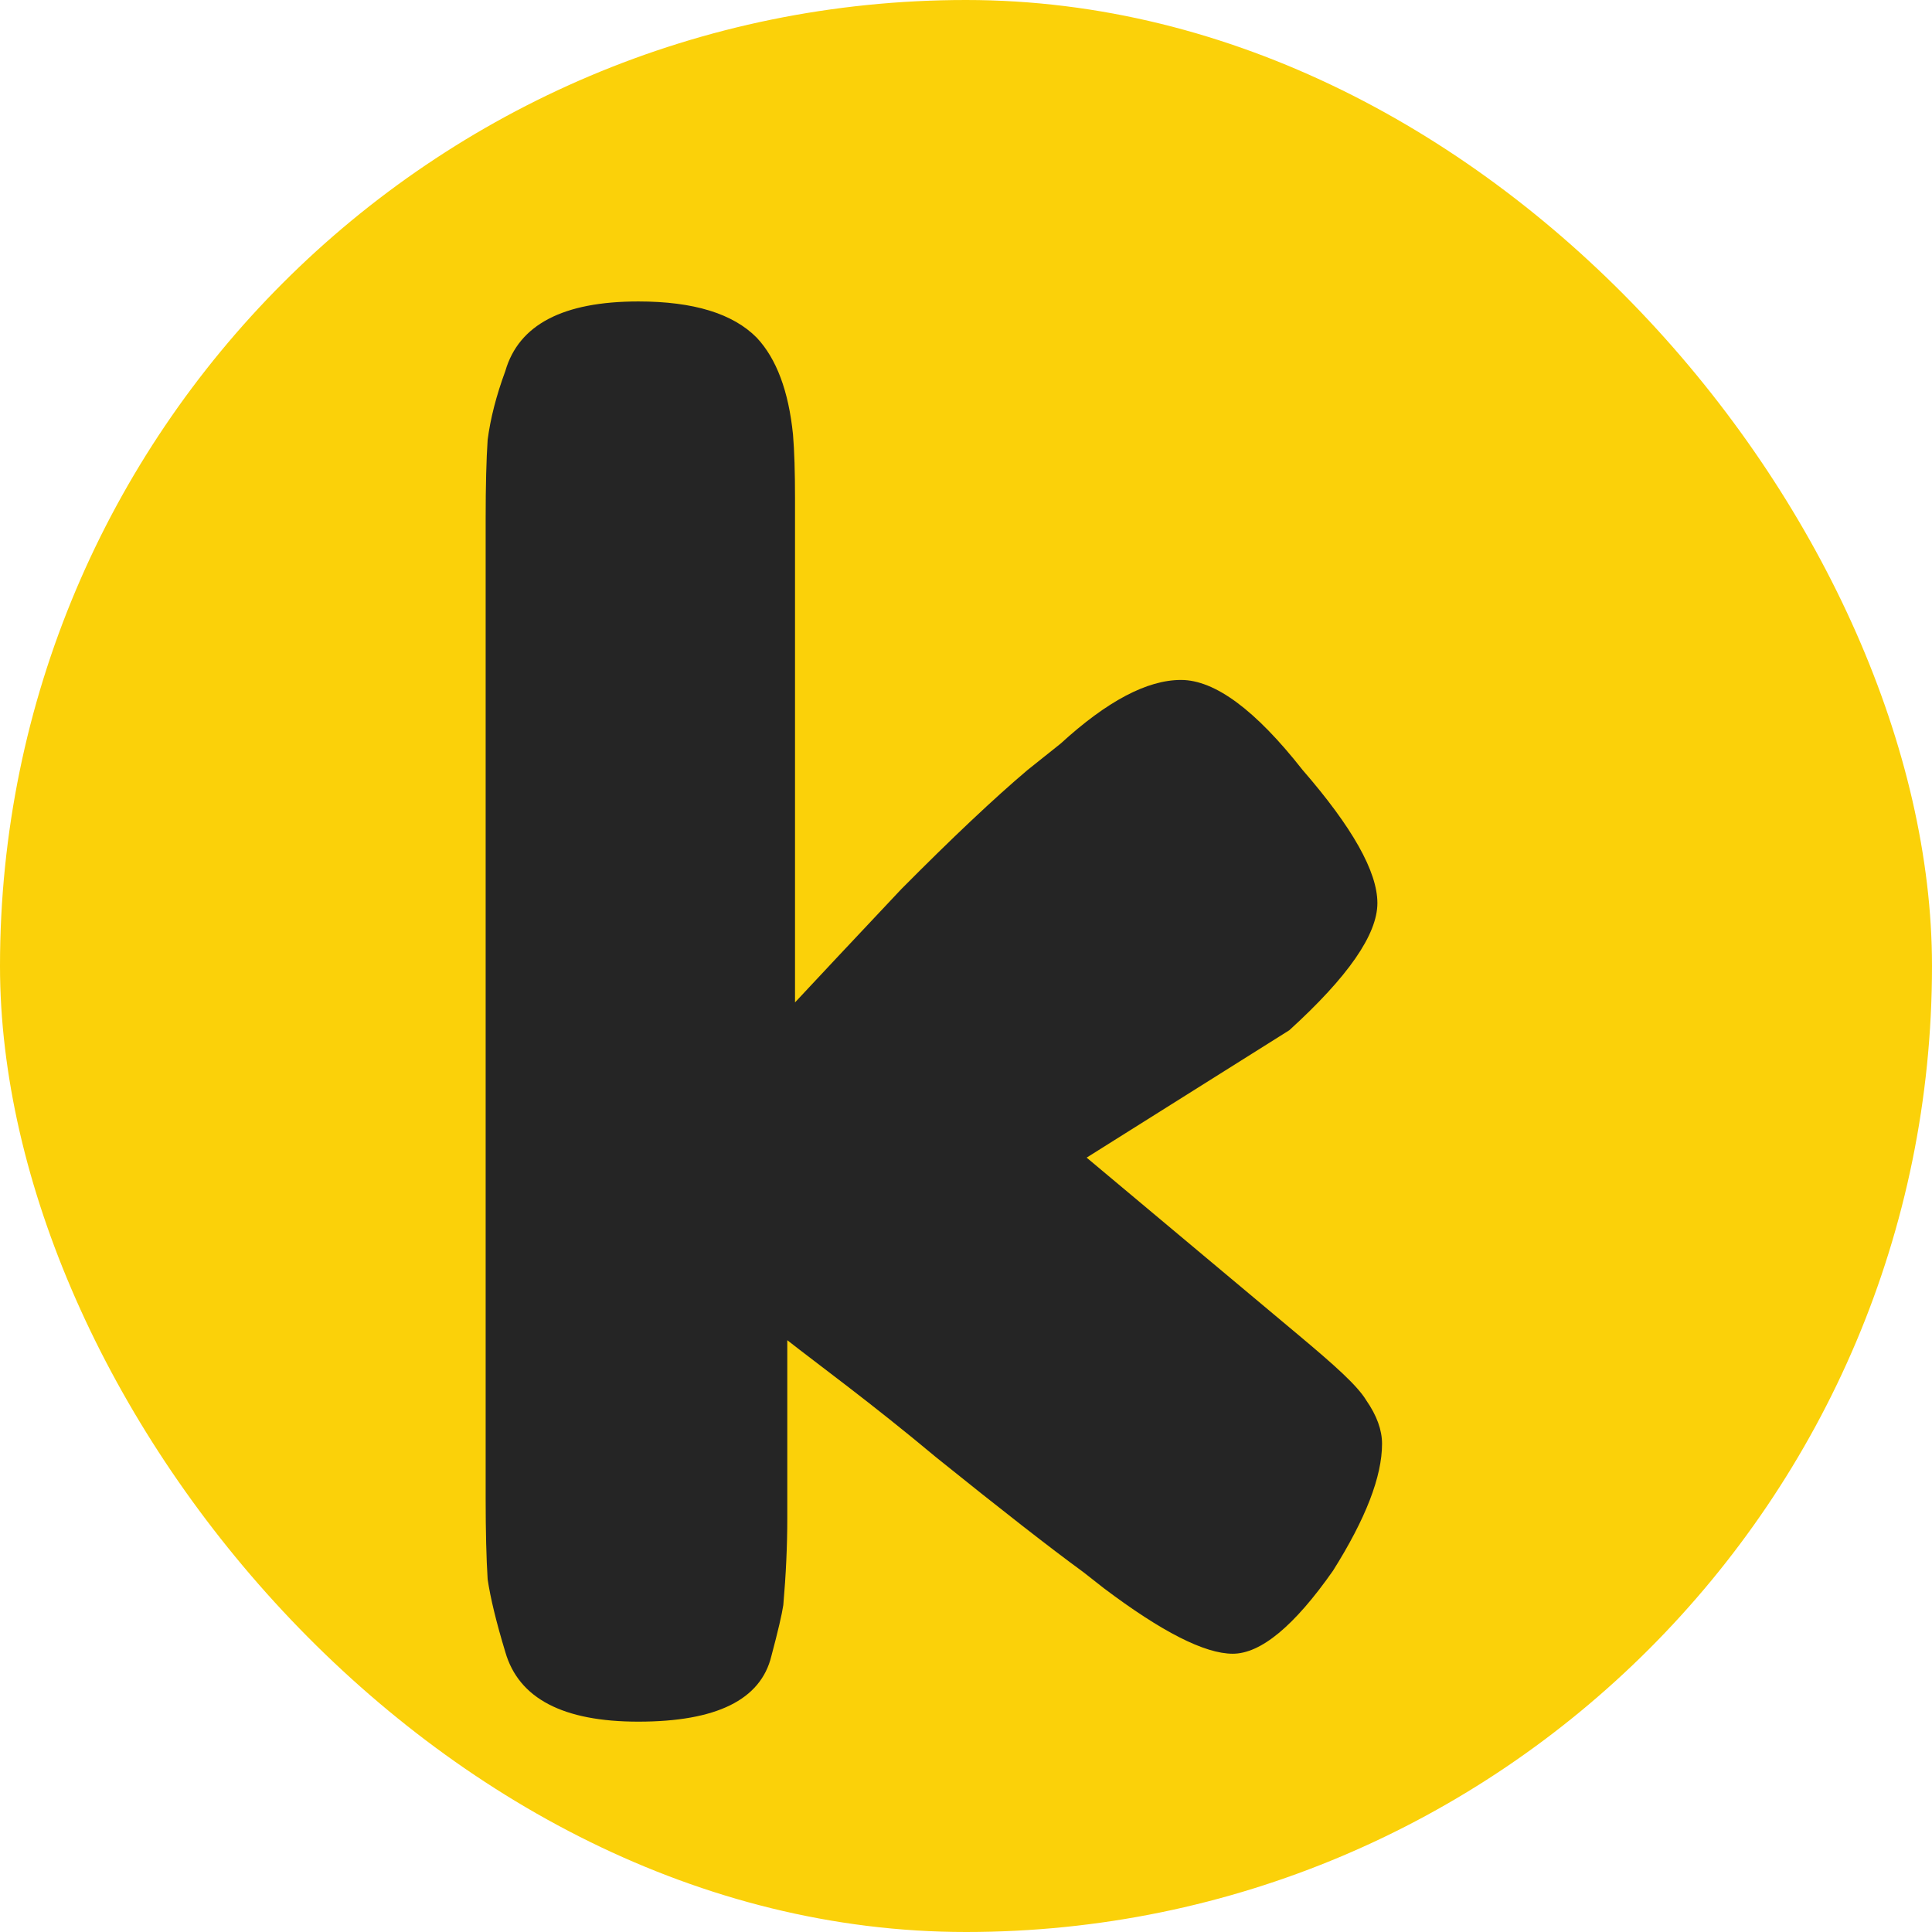
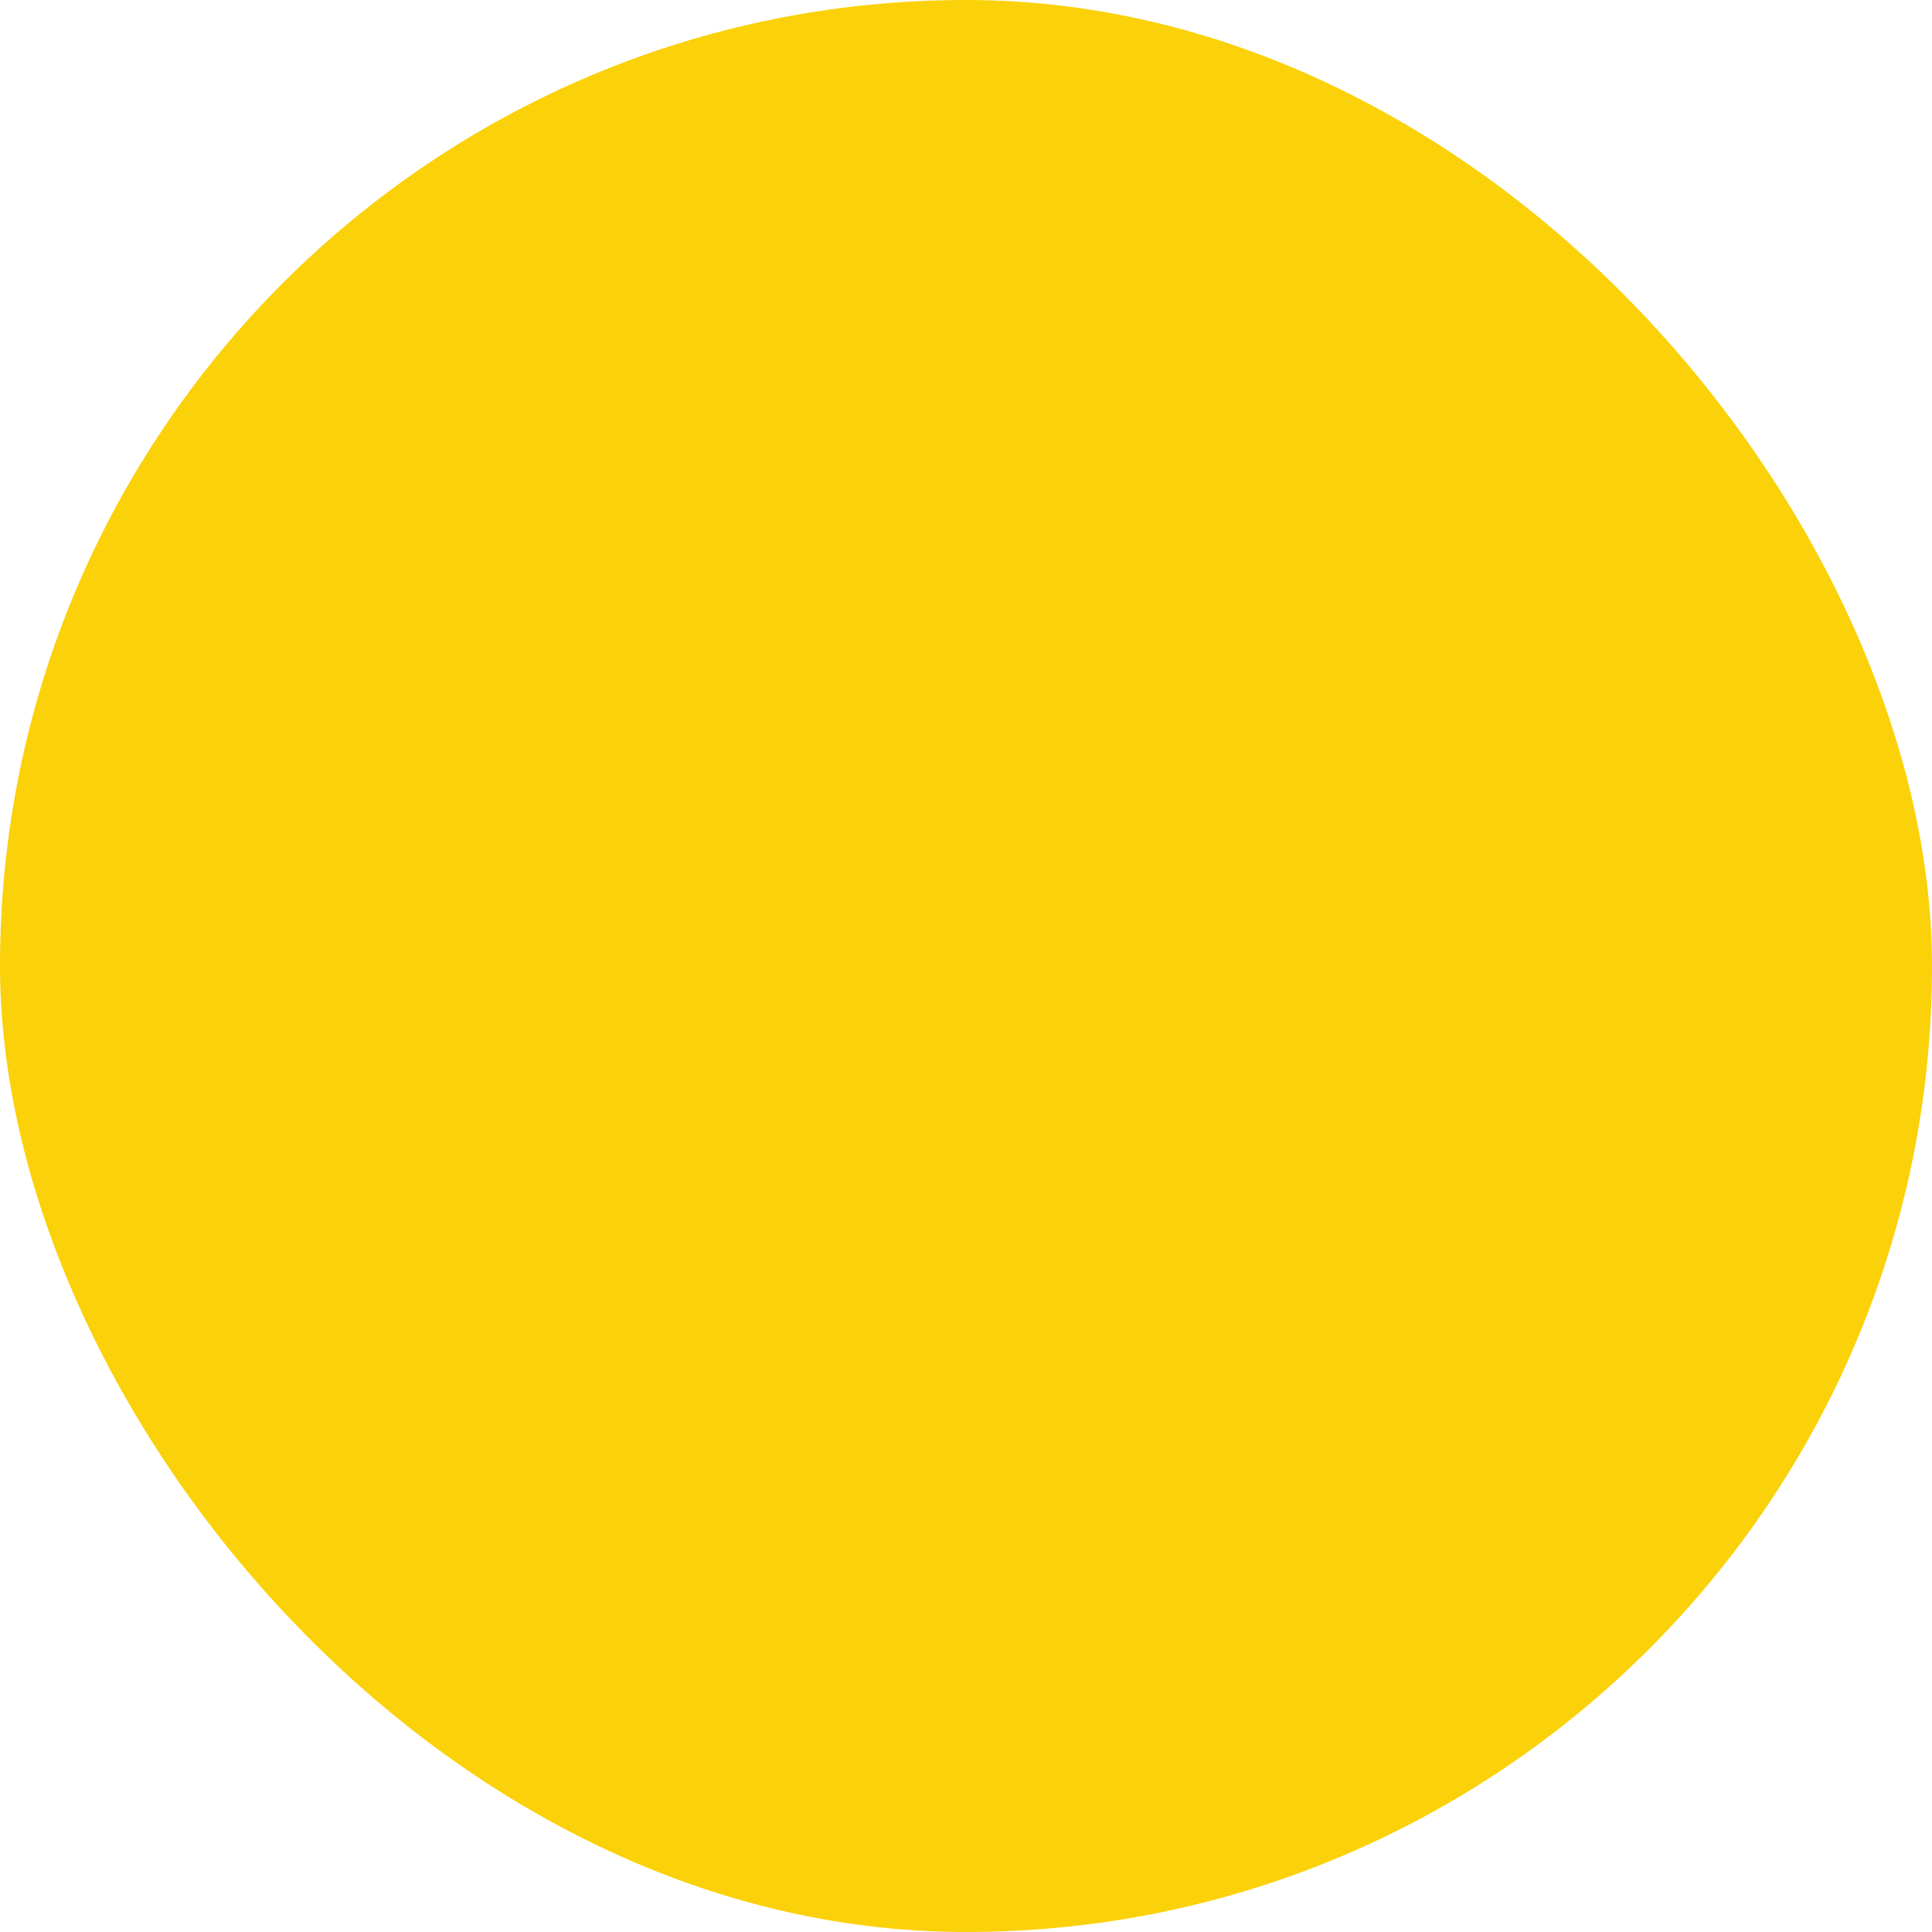
<svg xmlns="http://www.w3.org/2000/svg" width="32" height="32" viewBox="0 0 32 32" fill="none">
  <rect width="32" height="32" rx="16" fill="#FBD109" />
-   <path d="M17.998 19.174L21.503 22.109C22.109 22.617 22.48 22.946 22.631 23.196C22.804 23.446 22.891 23.685 22.891 23.914C22.891 24.456 22.62 25.157 22.078 26.017C21.436 26.933 20.882 27.391 20.418 27.391C19.954 27.391 19.242 27.029 18.282 26.305L17.943 26.039C17.402 25.644 16.59 25.011 15.508 24.14C14.427 23.236 13.537 22.589 13.04 22.198V25.146C13.04 25.603 13.018 26.083 12.974 26.585C12.952 26.735 12.886 27.017 12.776 27.431C12.6 28.154 11.866 28.516 10.574 28.516C9.326 28.516 8.592 28.132 8.37 27.364C8.219 26.866 8.122 26.464 8.077 26.158C8.055 25.808 8.044 25.362 8.044 24.82V8.59C8.044 8.048 8.055 7.613 8.077 7.285C8.122 6.935 8.219 6.555 8.37 6.145C8.592 5.377 9.326 4.993 10.574 4.993C11.486 4.993 12.139 5.193 12.534 5.593C12.862 5.943 13.062 6.479 13.135 7.201C13.157 7.469 13.168 7.819 13.168 8.251V16.603C13.54 16.203 14.127 15.578 14.927 14.728C15.771 13.877 16.469 13.219 17.019 12.754L17.569 12.315C18.336 11.613 19 11.262 19.561 11.262C20.122 11.262 20.794 11.759 21.575 12.753C22.4 13.703 22.814 14.438 22.814 14.958C22.814 15.478 22.327 16.18 21.355 17.064L17.998 19.174Z" fill="#252525" />
</svg>